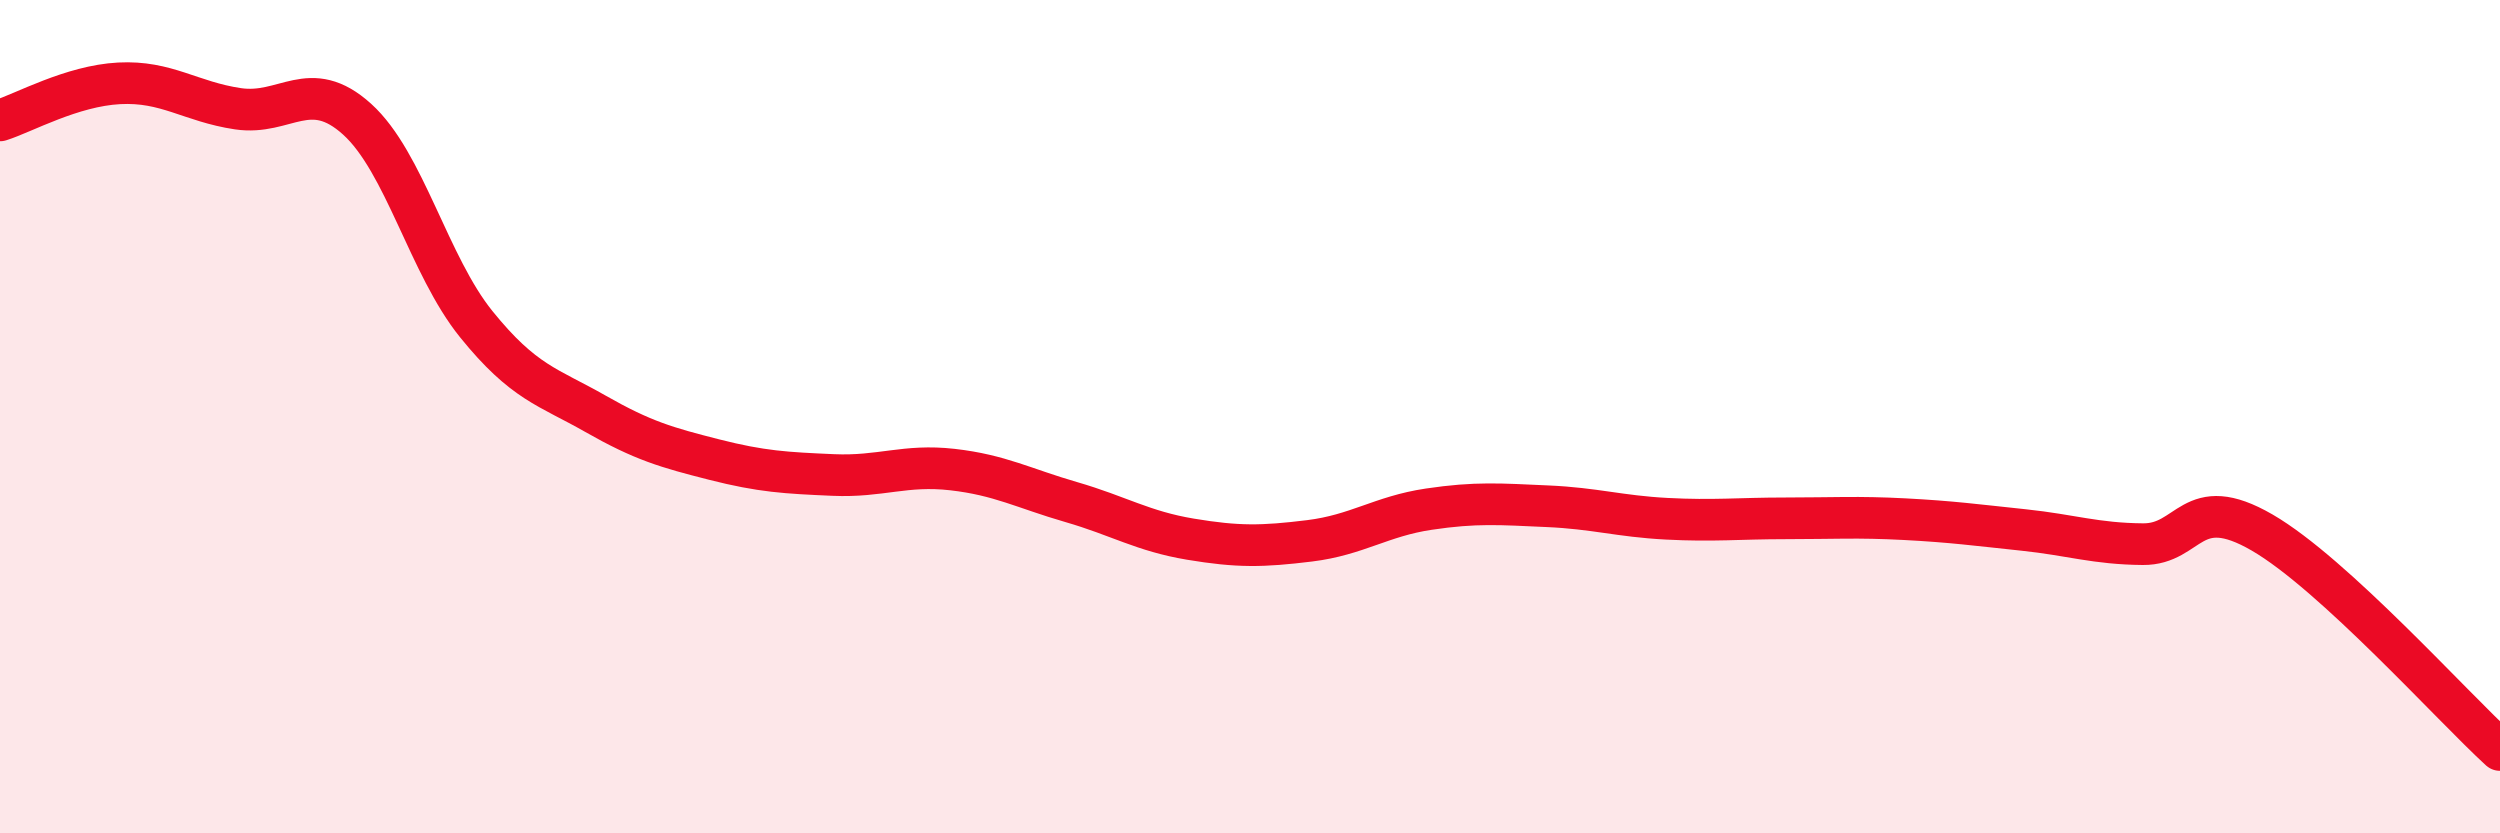
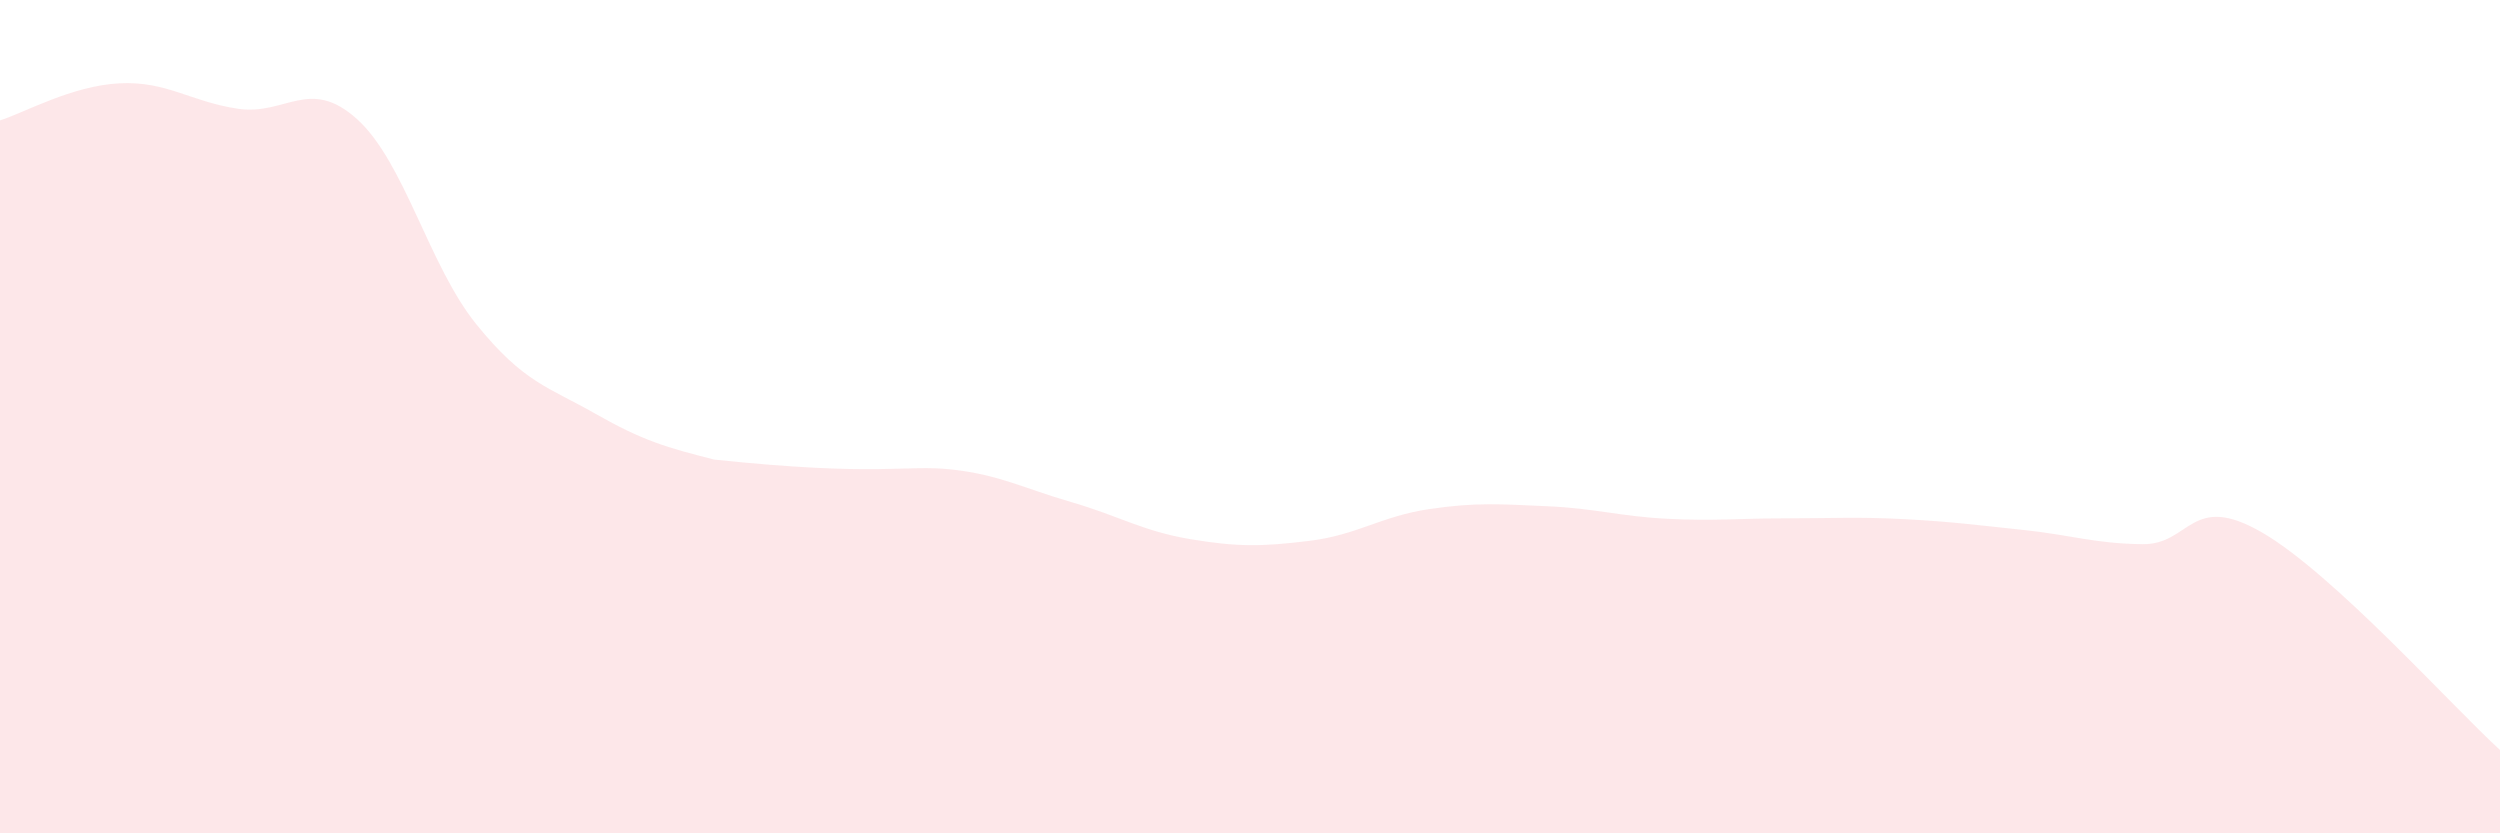
<svg xmlns="http://www.w3.org/2000/svg" width="60" height="20" viewBox="0 0 60 20">
-   <path d="M 0,2.89 C 0.57,2.71 1.72,2.06 2.86,2 C 4,1.94 4.57,2.44 5.71,2.61 C 6.85,2.78 7.43,1.83 8.57,2.86 C 9.71,3.89 10.29,6.37 11.43,7.78 C 12.57,9.19 13.15,9.28 14.29,9.93 C 15.43,10.58 16,10.74 17.14,11.03 C 18.28,11.32 18.86,11.35 20,11.4 C 21.14,11.45 21.72,11.14 22.86,11.27 C 24,11.4 24.57,11.72 25.71,12.05 C 26.85,12.38 27.43,12.75 28.57,12.94 C 29.71,13.13 30.29,13.12 31.43,12.98 C 32.57,12.84 33.15,12.39 34.29,12.22 C 35.43,12.05 36,12.1 37.14,12.15 C 38.28,12.2 38.86,12.39 40,12.45 C 41.14,12.51 41.72,12.44 42.86,12.44 C 44,12.44 44.57,12.4 45.71,12.46 C 46.85,12.52 47.43,12.6 48.57,12.72 C 49.71,12.84 50.29,13.05 51.43,13.06 C 52.57,13.07 52.58,11.79 54.29,12.78 C 56,13.77 58.86,16.96 60,18L60 20L0 20Z" fill="#EB0A25" opacity="0.1" stroke-linecap="round" stroke-linejoin="round" />
-   <path d="M 0,2.89 C 0.57,2.71 1.72,2.06 2.86,2 C 4,1.94 4.57,2.44 5.71,2.61 C 6.85,2.78 7.43,1.83 8.57,2.86 C 9.71,3.89 10.29,6.37 11.43,7.78 C 12.57,9.19 13.15,9.28 14.29,9.93 C 15.43,10.58 16,10.74 17.14,11.03 C 18.28,11.32 18.86,11.35 20,11.4 C 21.14,11.45 21.72,11.14 22.86,11.27 C 24,11.4 24.57,11.72 25.71,12.05 C 26.85,12.38 27.43,12.75 28.57,12.94 C 29.71,13.13 30.29,13.12 31.43,12.98 C 32.57,12.84 33.15,12.39 34.29,12.22 C 35.43,12.05 36,12.1 37.14,12.15 C 38.28,12.2 38.86,12.39 40,12.45 C 41.14,12.51 41.72,12.44 42.86,12.44 C 44,12.44 44.57,12.4 45.71,12.46 C 46.85,12.52 47.43,12.6 48.57,12.72 C 49.71,12.84 50.29,13.05 51.43,13.06 C 52.57,13.07 52.58,11.79 54.29,12.78 C 56,13.77 58.86,16.96 60,18" stroke="#EB0A25" stroke-width="1" fill="none" stroke-linecap="round" stroke-linejoin="round" />
+   <path d="M 0,2.89 C 0.57,2.71 1.72,2.06 2.86,2 C 4,1.94 4.57,2.44 5.71,2.61 C 6.85,2.78 7.43,1.83 8.57,2.86 C 9.71,3.89 10.29,6.37 11.43,7.78 C 12.57,9.19 13.15,9.28 14.29,9.93 C 15.43,10.58 16,10.74 17.14,11.03 C 21.14,11.45 21.72,11.14 22.86,11.27 C 24,11.4 24.57,11.72 25.71,12.05 C 26.85,12.38 27.43,12.75 28.57,12.94 C 29.71,13.13 30.29,13.12 31.43,12.98 C 32.57,12.84 33.15,12.39 34.29,12.22 C 35.43,12.05 36,12.1 37.14,12.15 C 38.28,12.2 38.86,12.39 40,12.45 C 41.14,12.51 41.72,12.44 42.86,12.44 C 44,12.44 44.57,12.4 45.71,12.46 C 46.85,12.52 47.43,12.6 48.57,12.72 C 49.71,12.84 50.29,13.05 51.43,13.06 C 52.57,13.07 52.58,11.79 54.29,12.78 C 56,13.77 58.86,16.96 60,18L60 20L0 20Z" fill="#EB0A25" opacity="0.1" stroke-linecap="round" stroke-linejoin="round" />
</svg>